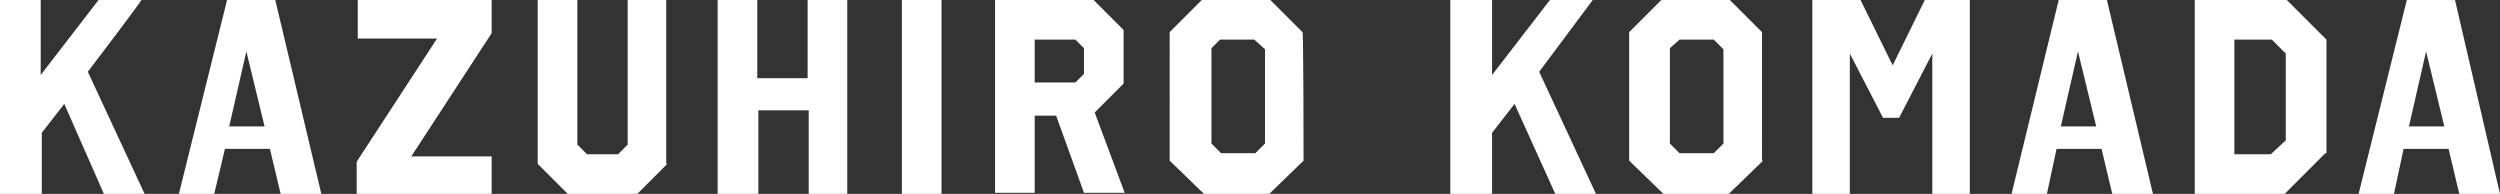
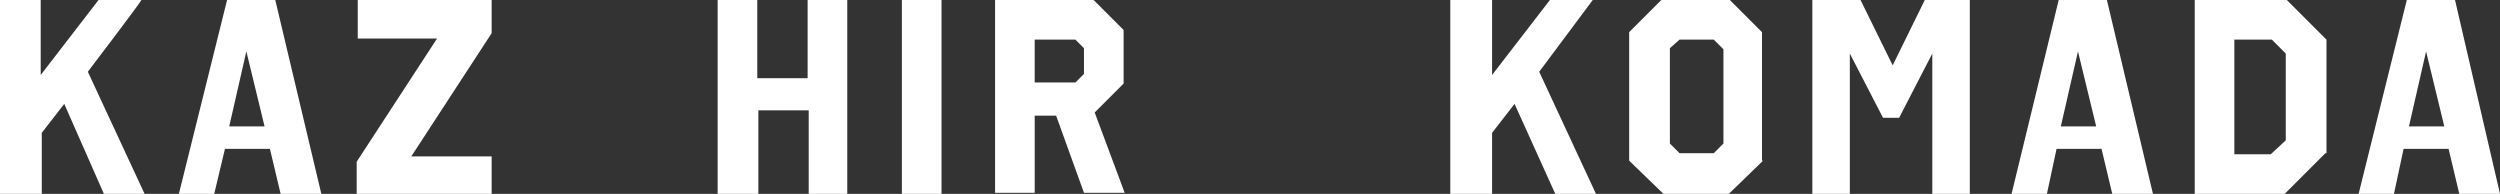
<svg xmlns="http://www.w3.org/2000/svg" version="1.1" id="_イヤー_2" x="0px" y="0px" viewBox="0 0 233.4 18.1" style="enable-background:new 0 0 233.4 18.1;" xml:space="preserve">
  <rect x="0" y="0" width="233.4" height="18.1" fill="#333333" stroke="none" />
  <style type="text/css">
	.st0{fill:#FFFFFF;}
</style>
  <g id="_イヤー_1-2">
    <g>
      <path class="st0" d="M8.2,6.7l5.3,11.4H9.7L6,9.7l-2.1,2.7v5.7H0V0h3.8v7l5.4-7h4C13.3,0,8.2,6.7,8.2,6.7z" />
      <path class="st0" d="M30,18.1h-3.8l-1-4.2H21L20,18.1h-3.3L21.2,0h4.5C25.7,0,30,18.1,30,18.1z M21.4,11.8h3.3l-1.7-7L21.4,11.8    L21.4,11.8z" />
      <path class="st0" d="M45.9,3.1l-7.5,11.5h7.5v3.5H33.3v-3l7.5-11.5h-7.4V0h12.5C45.9,0,45.9,3.1,45.9,3.1z" />
-       <path class="st0" d="M62.3,15.3l-2.8,2.8H53l-2.8-2.8V0h3.7v13.5l0.9,0.9h2.9l0.9-0.9V0h3.6V15.3z" />
      <path class="st0" d="M79.2,18.1h-3.7v-7.8h-4.7v7.8H67V0h3.7v7.3h4.7V0h3.7V18.1z" />
      <path class="st0" d="M87.9,18.1h-3.7V0h3.7V18.1z" />
      <path class="st0" d="M104.9,2.8v5l-2.7,2.7l2.8,7.5h-3.8l-2.6-7.2h-2v7.2h-3.7V0h9.2L104.9,2.8L104.9,2.8z M96.6,3.7v4h3.8    l0.8-0.8V4.5l-0.8-0.8L96.6,3.7L96.6,3.7z" />
-       <path class="st0" d="M121.7,15l-3.2,3.1h-6.1l-3.2-3.1V3l3-3h6.4l3,3C121.7,3,121.7,15,121.7,15z M117.1,3.7h-3.2l-0.8,0.8v8.9    l0.9,0.9h3.2l0.9-0.9V4.6L117.1,3.7L117.1,3.7z" />
      <path class="st0" d="M143.7,6.7l5.3,11.4h-3.8l-3.8-8.4l-2.1,2.7v5.7h-3.9V0h3.9v7l5.4-7h4L143.7,6.7z" />
      <path class="st0" d="M164.6,15l-3.2,3.1h-6.1l-3.2-3.1V3l3-3h6.4l3,3V15z M160,3.7h-3.2l-0.9,0.8v8.9l0.9,0.9h3.2l0.9-0.9V4.6    L160,3.7L160,3.7z" />
      <path class="st0" d="M183.9,18.1h-3.5V5l-3.1,6h-1.5l-3.1-6v13.1h-3.5V0h4.5l3,6.1l3-6.1h4.2V18.1z" />
      <path class="st0" d="M201,18.1h-3.8l-1-4.2H192l-0.9,4.2h-3.3L192.2,0h4.5L201,18.1z M192.4,11.8h3.3l-1.7-7L192.4,11.8    L192.4,11.8z" />
      <path class="st0" d="M217.1,14.3l-3.8,3.8h-8.4V0h8.6l3.7,3.7V14.3z M208.6,3.7v10.7h3.4l1.4-1.3V5l-1.3-1.3L208.6,3.7L208.6,3.7z    " />
      <path class="st0" d="M233.4,18.1h-3.8l-1-4.2h-4.2l-0.9,4.2h-3.3L224.7,0h4.5L233.4,18.1L233.4,18.1z M224.9,11.8h3.3l-1.7-7    L224.9,11.8L224.9,11.8z" />
    </g>
  </g>
</svg>